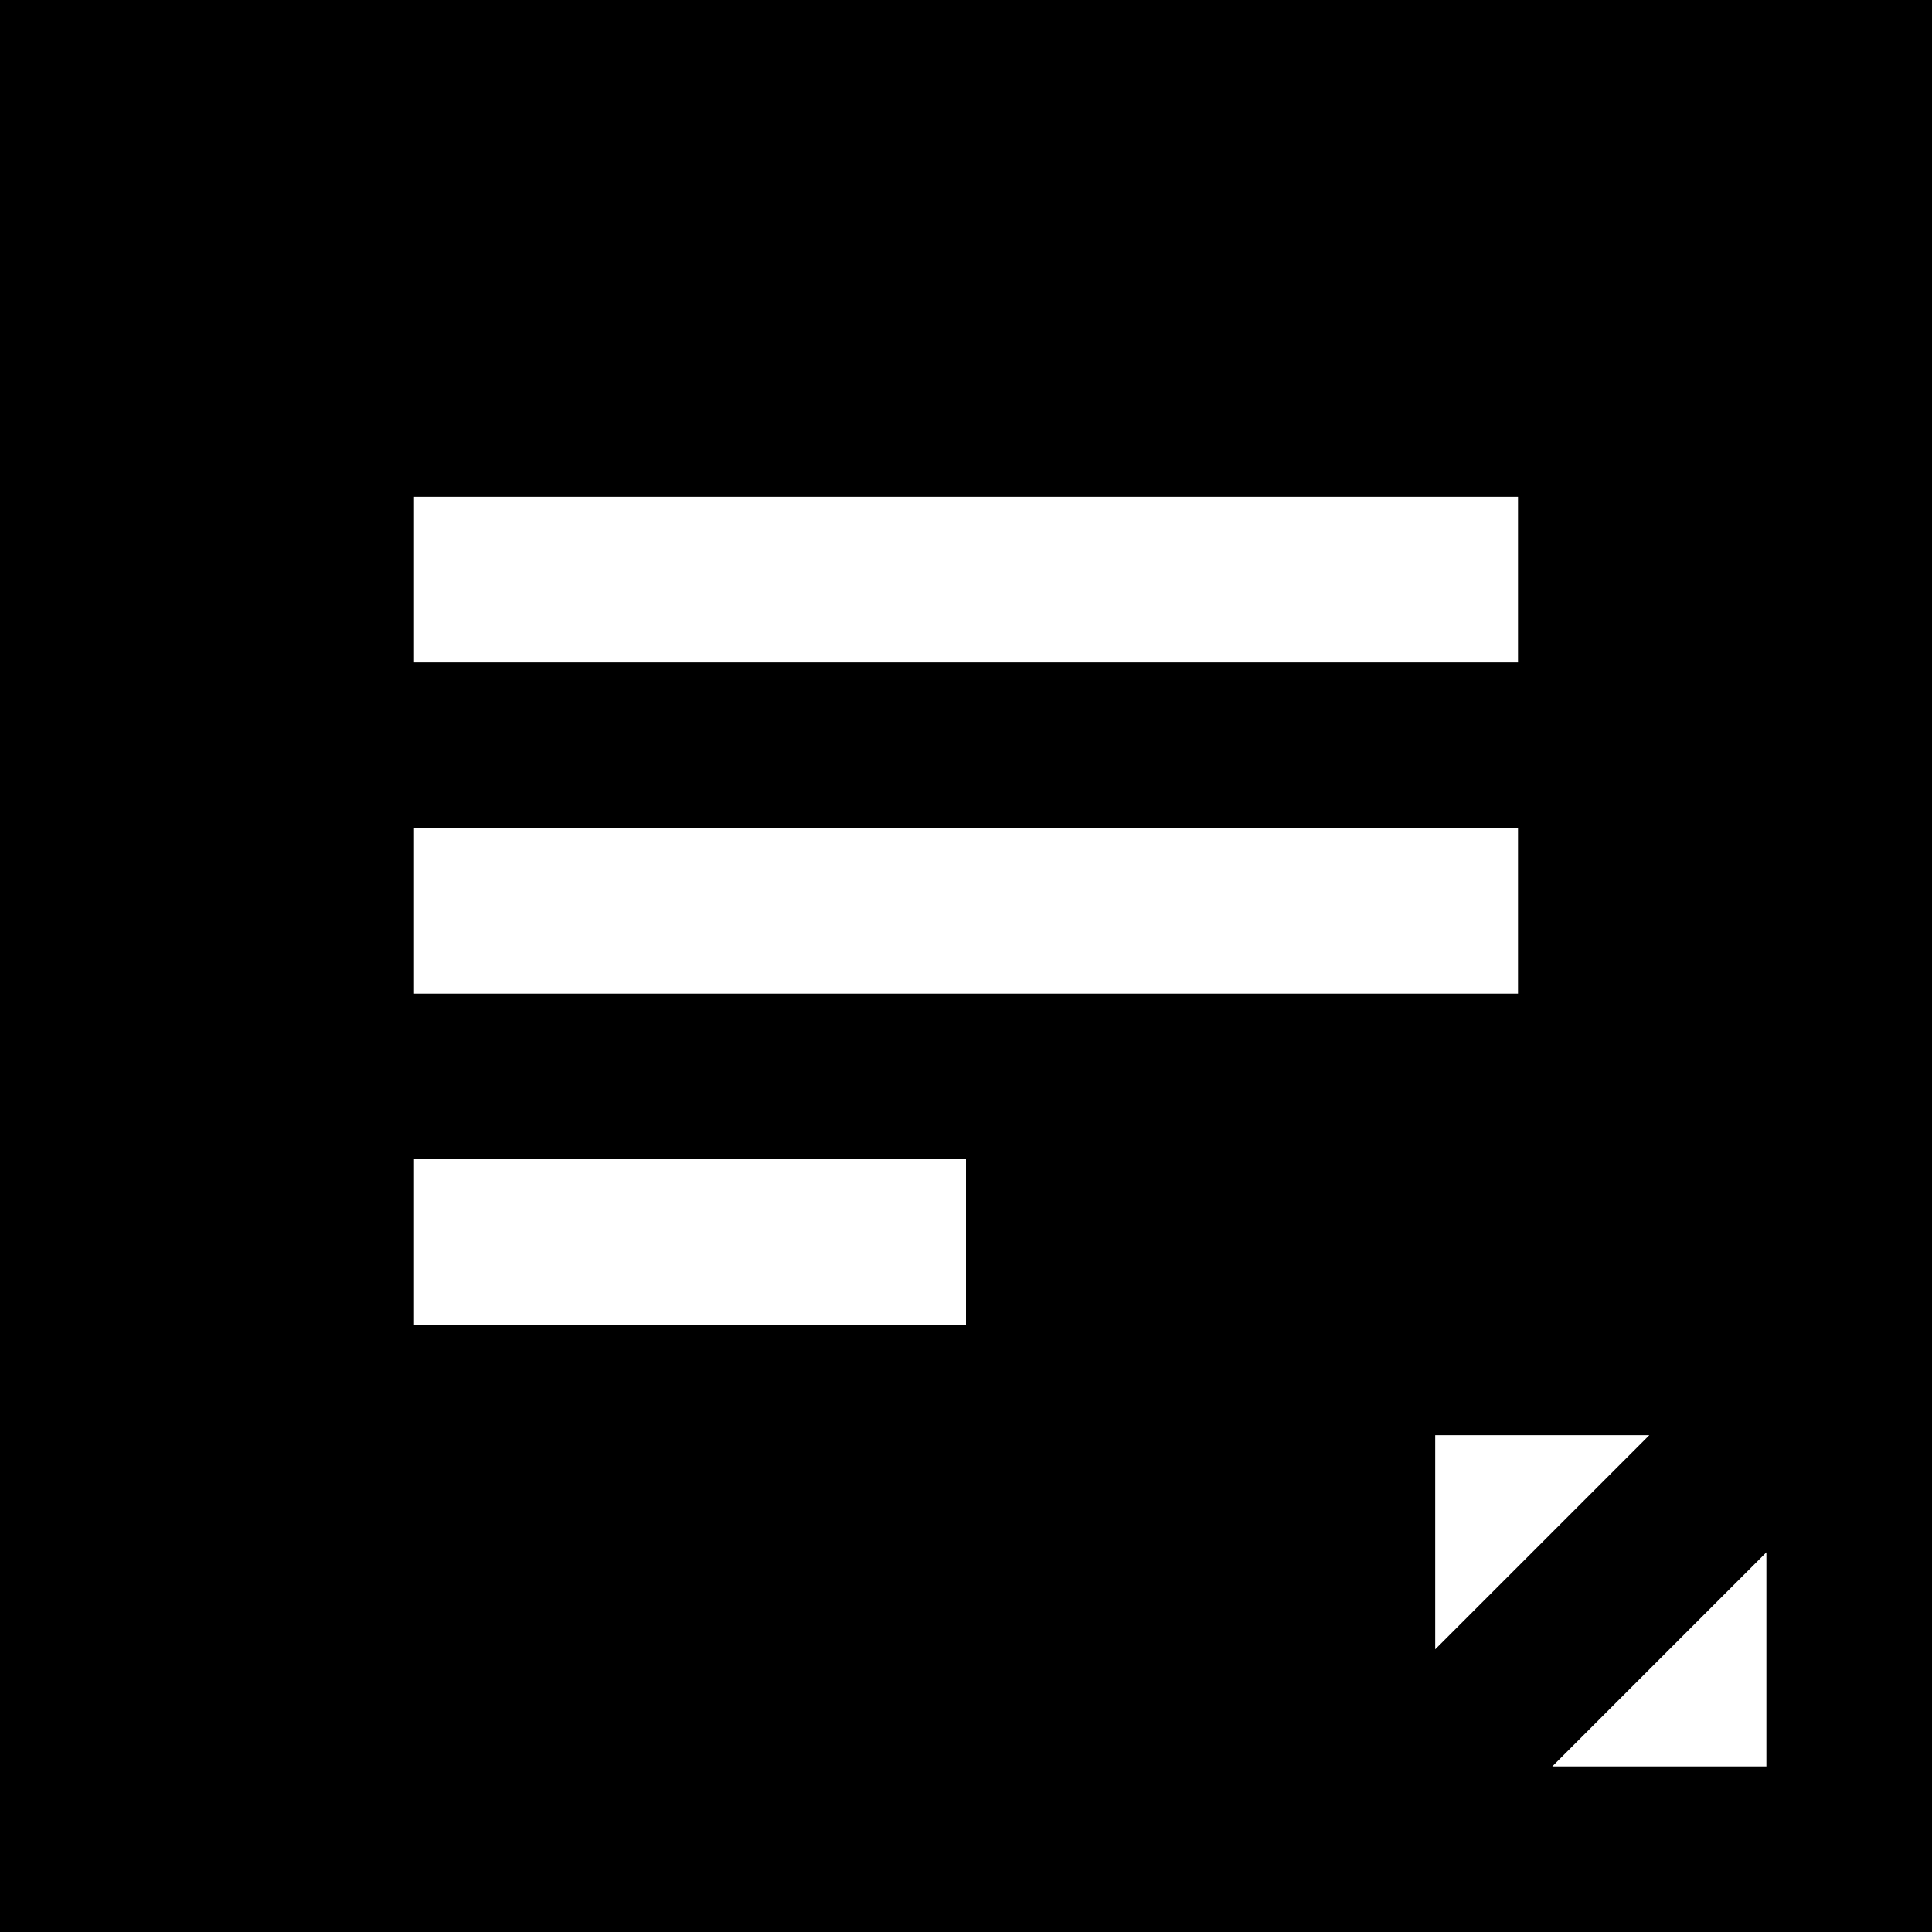
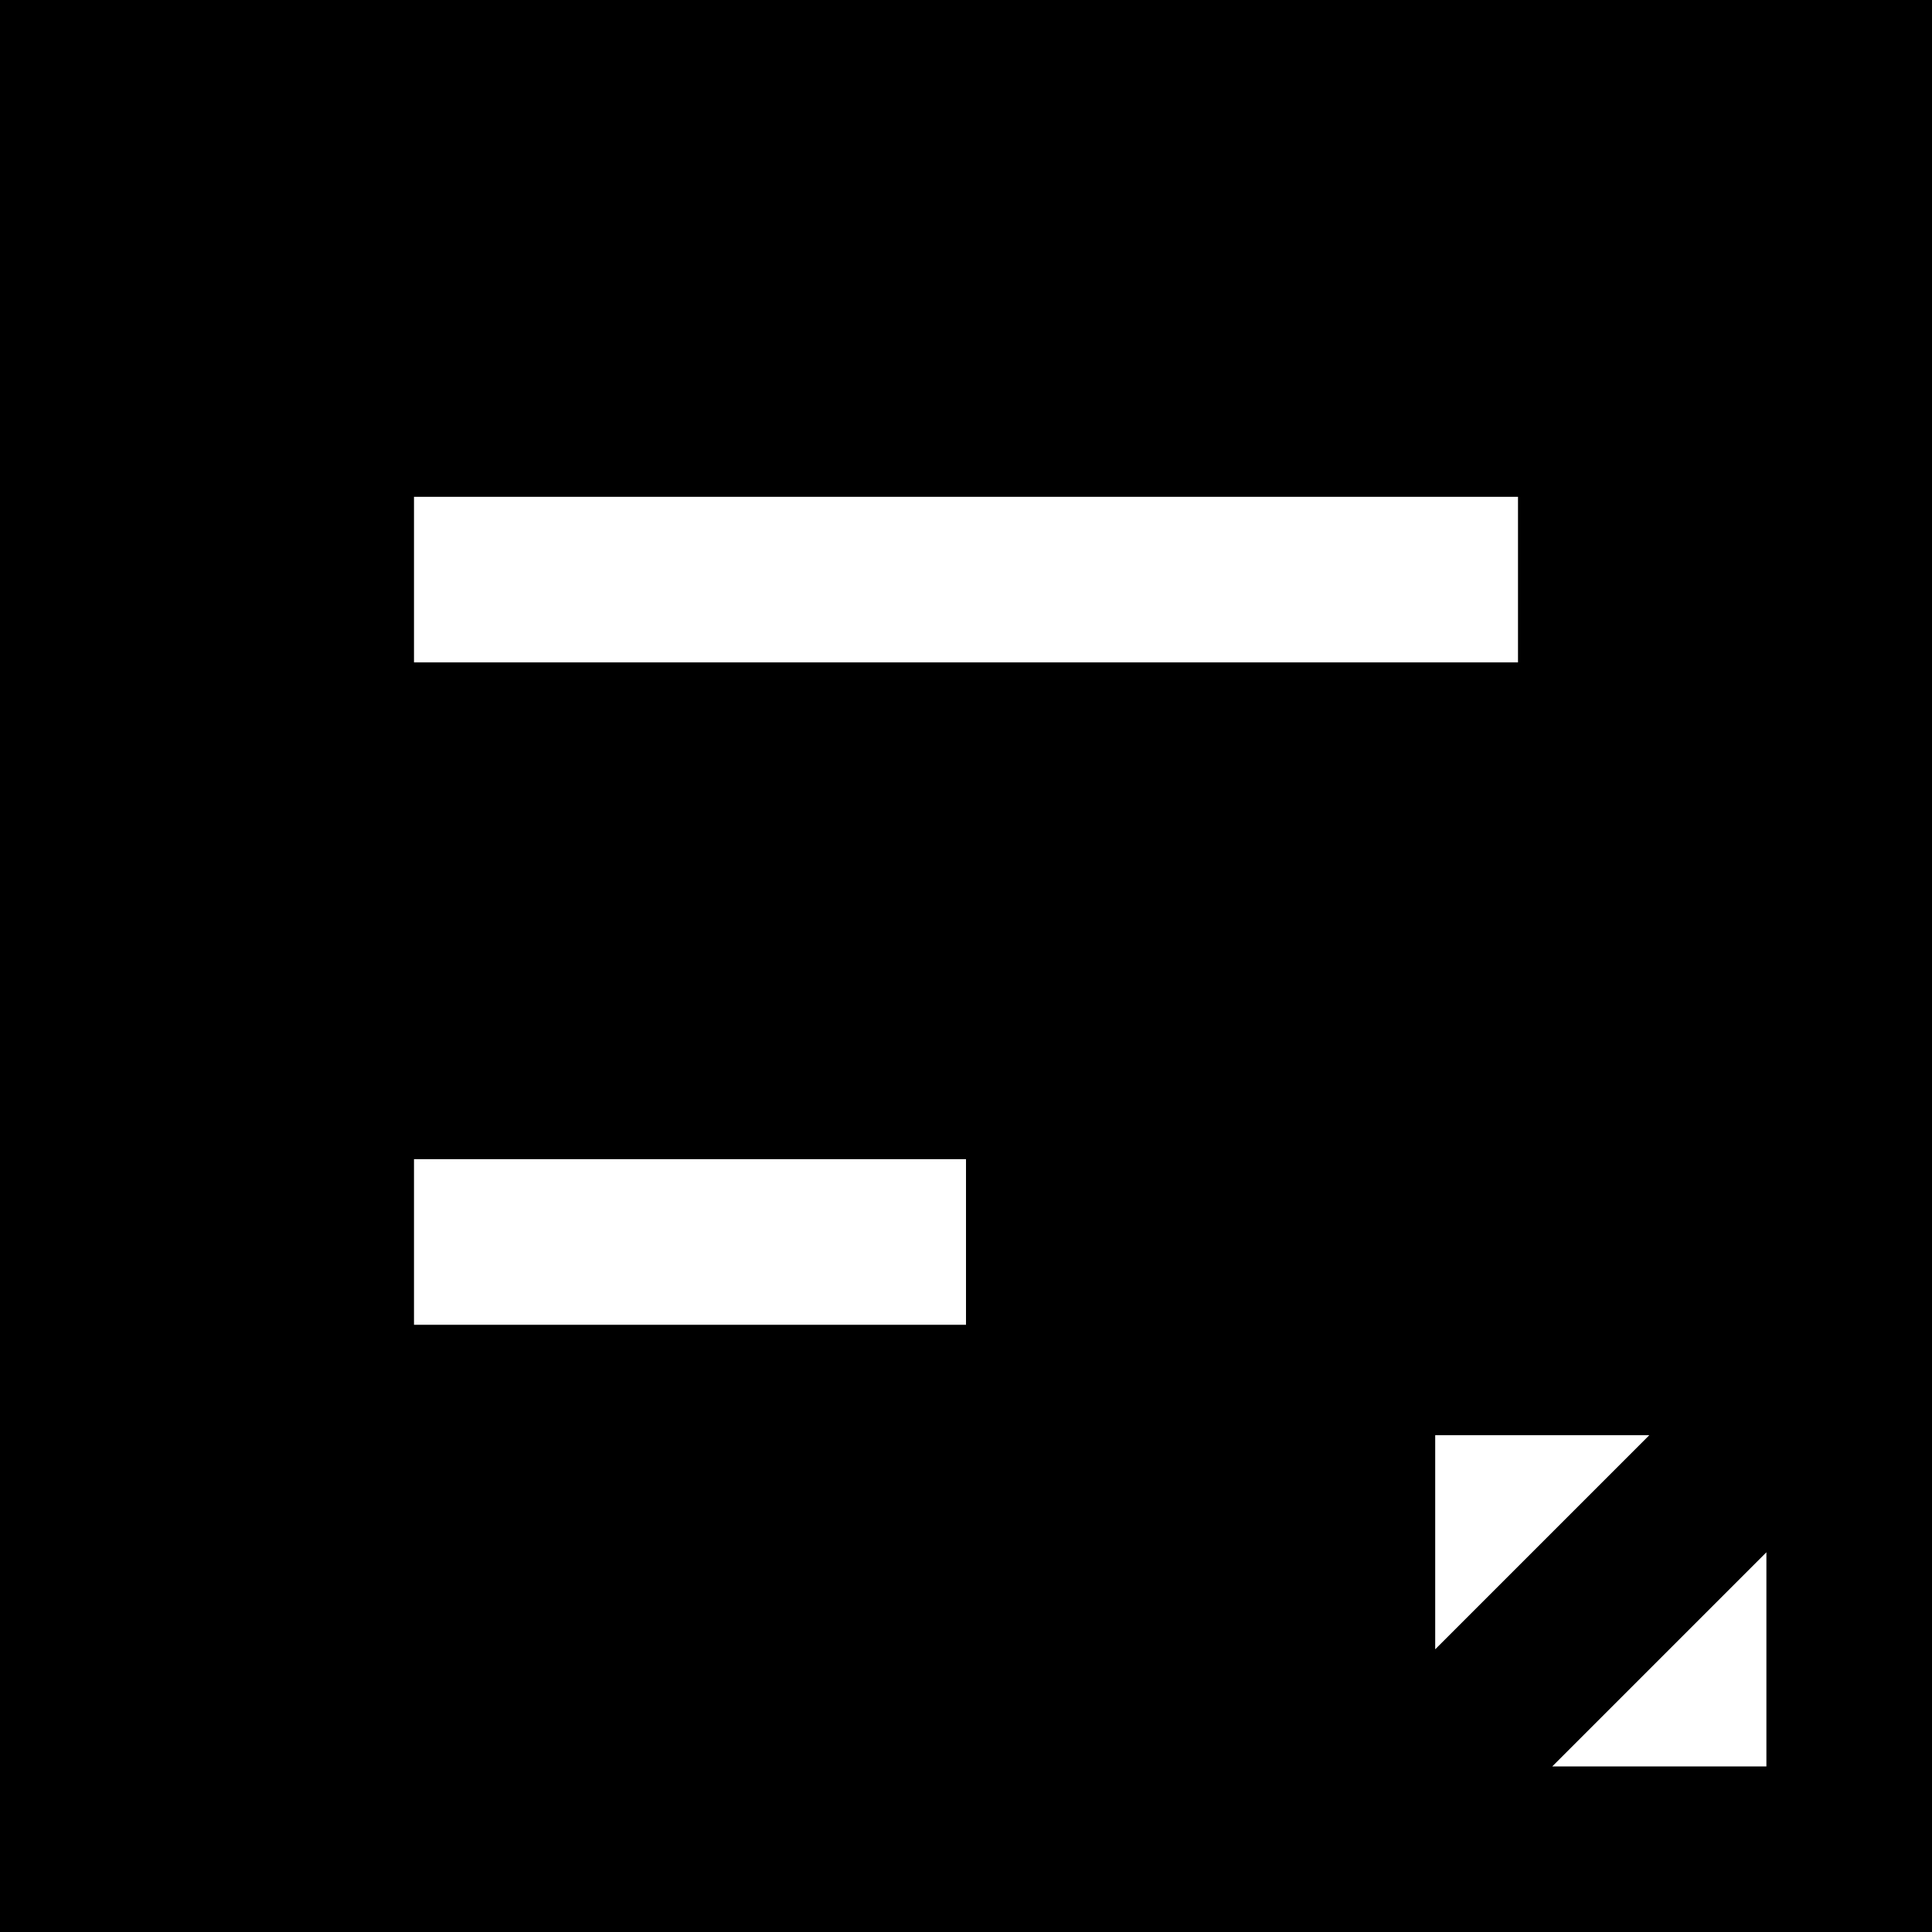
<svg xmlns="http://www.w3.org/2000/svg" fill="#000000" height="800px" width="800px" version="1.1" id="Layer_1" viewBox="0 0 512 512" xml:space="preserve">
  <g>
    <g>
-       <path d="M0,0v512h512V0H0z M109.714,131.657h292.571v43.886H109.714V131.657z M109.714,219.429h292.571v43.886H109.714V219.429z     M256,351.086H109.714V307.2H256V351.086z M380.343,380.343h56.74l-56.74,56.74V380.343z M468.114,468.114h-56.74l56.74-56.74    V468.114z" />
+       <path d="M0,0v512h512V0H0z M109.714,131.657h292.571v43.886H109.714V131.657z M109.714,219.429v43.886H109.714V219.429z     M256,351.086H109.714V307.2H256V351.086z M380.343,380.343h56.74l-56.74,56.74V380.343z M468.114,468.114h-56.74l56.74-56.74    V468.114z" />
    </g>
  </g>
</svg>